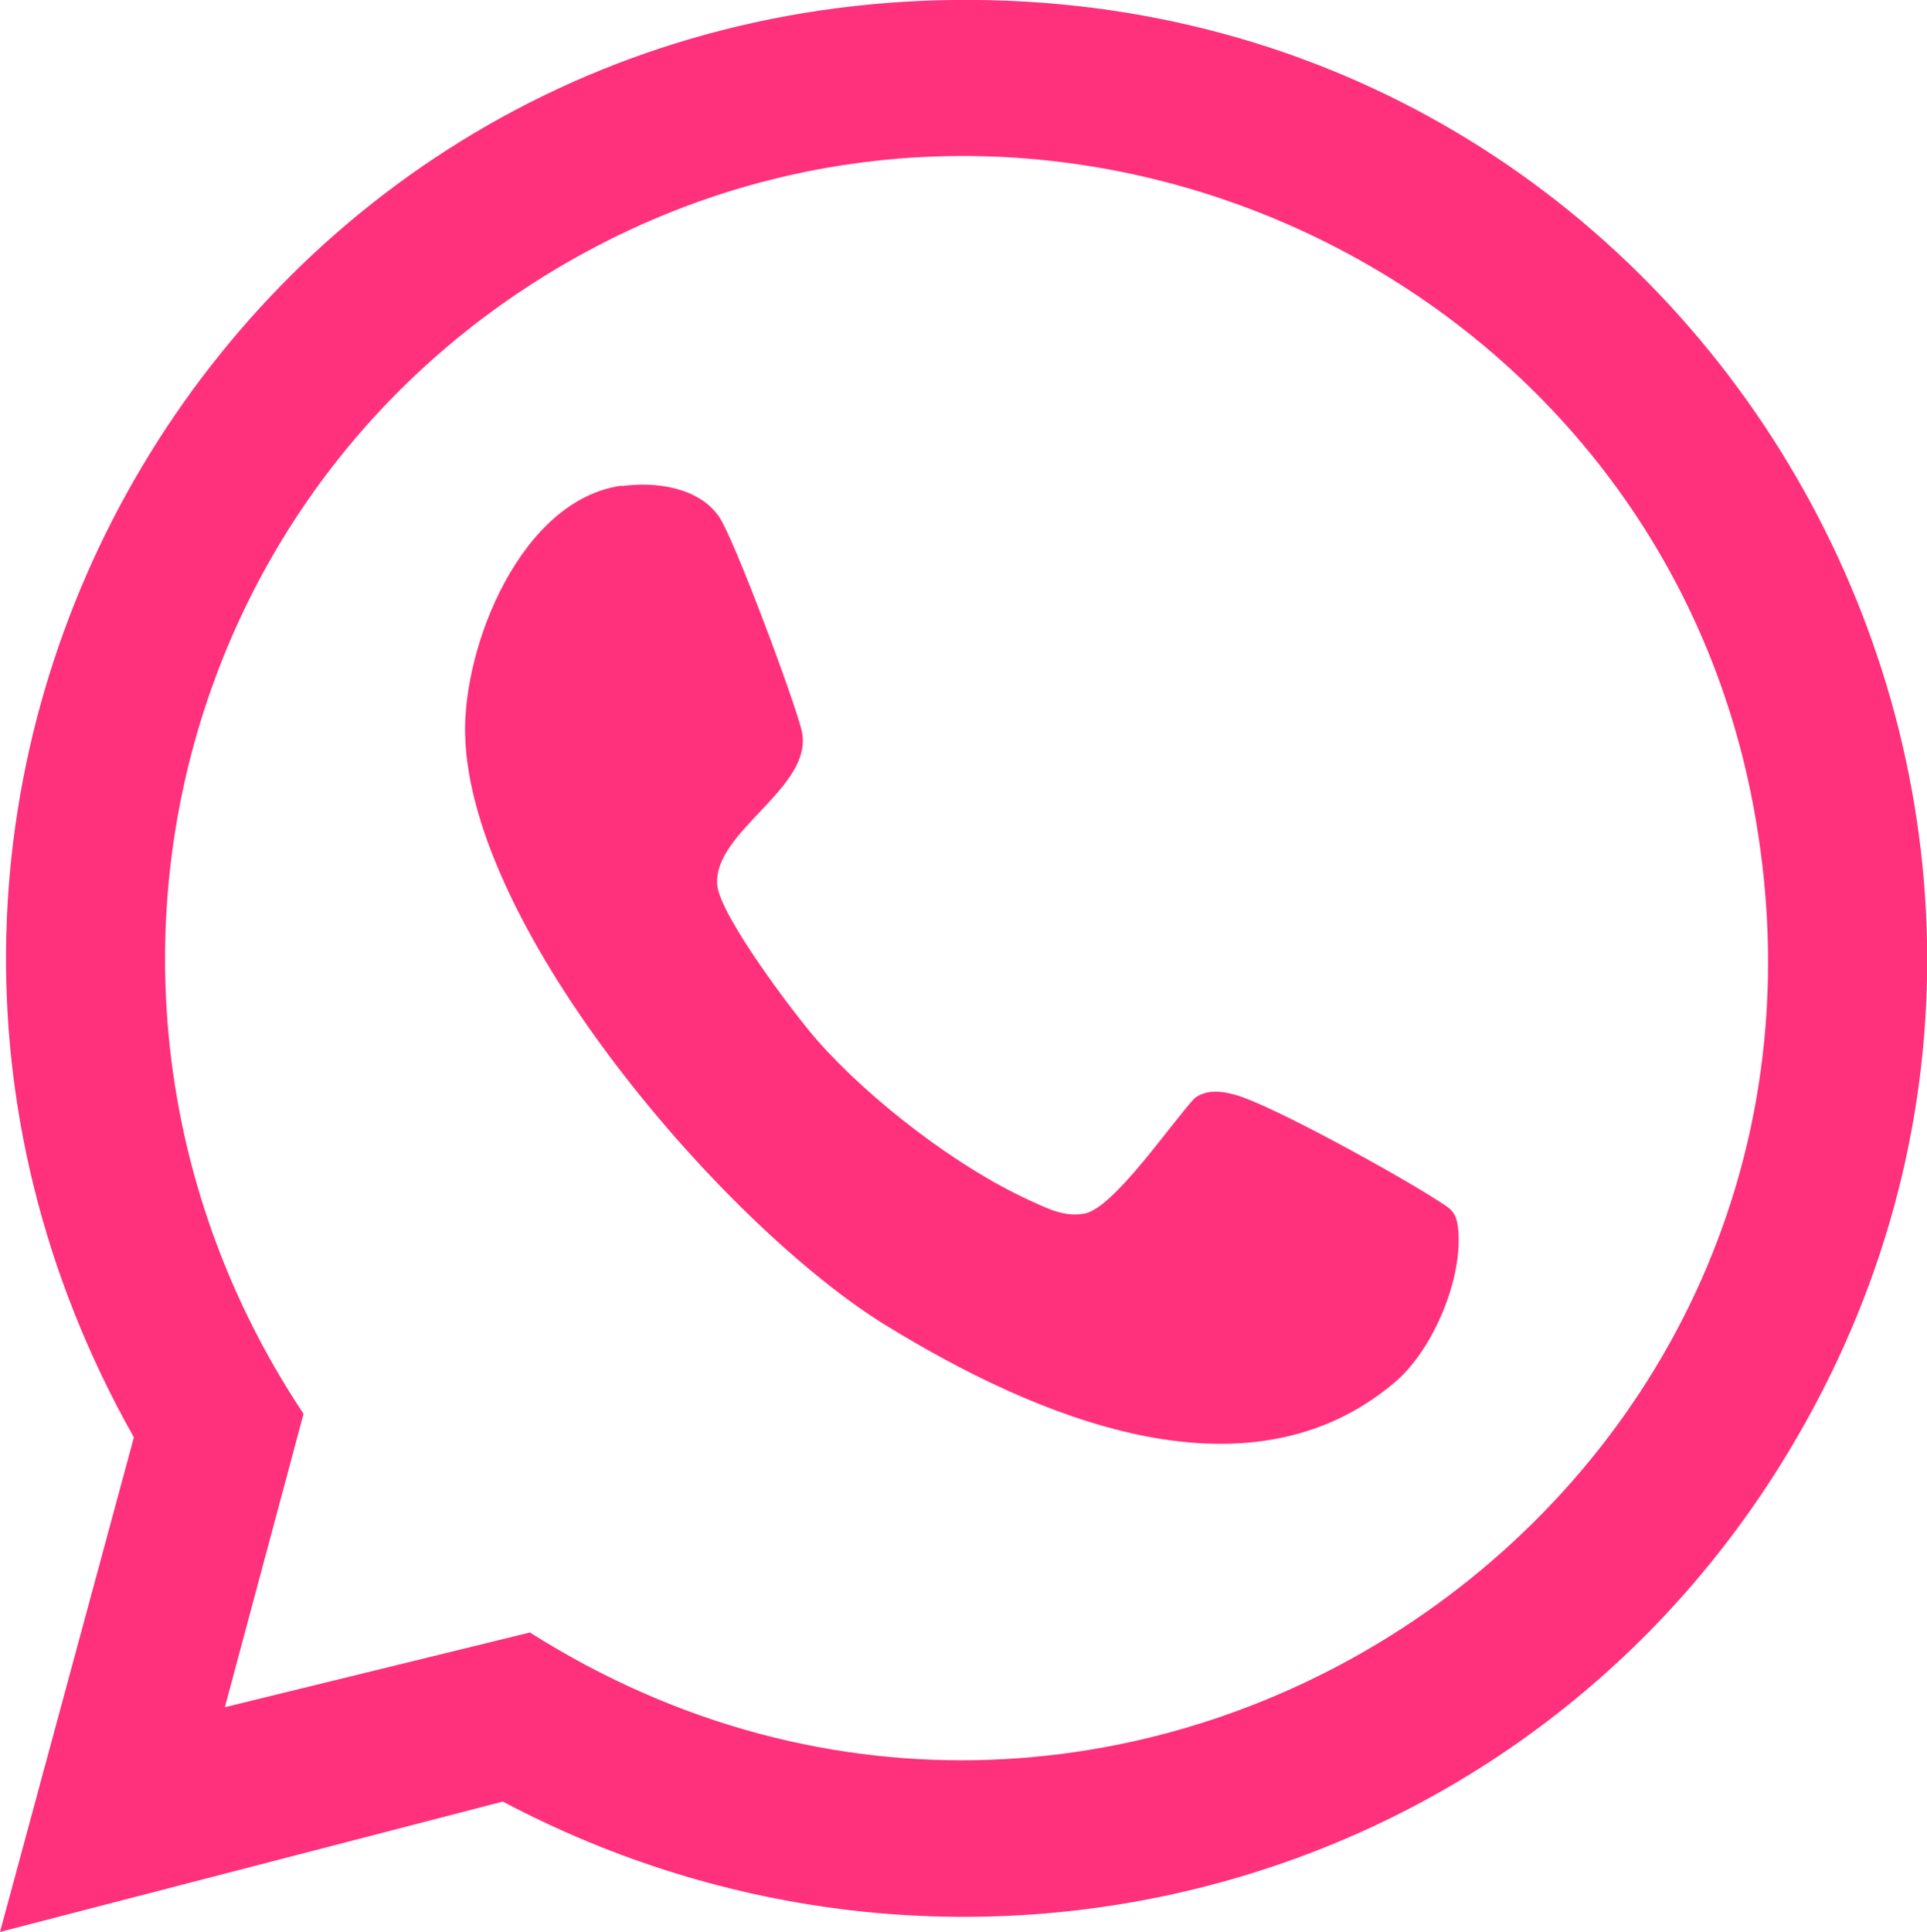
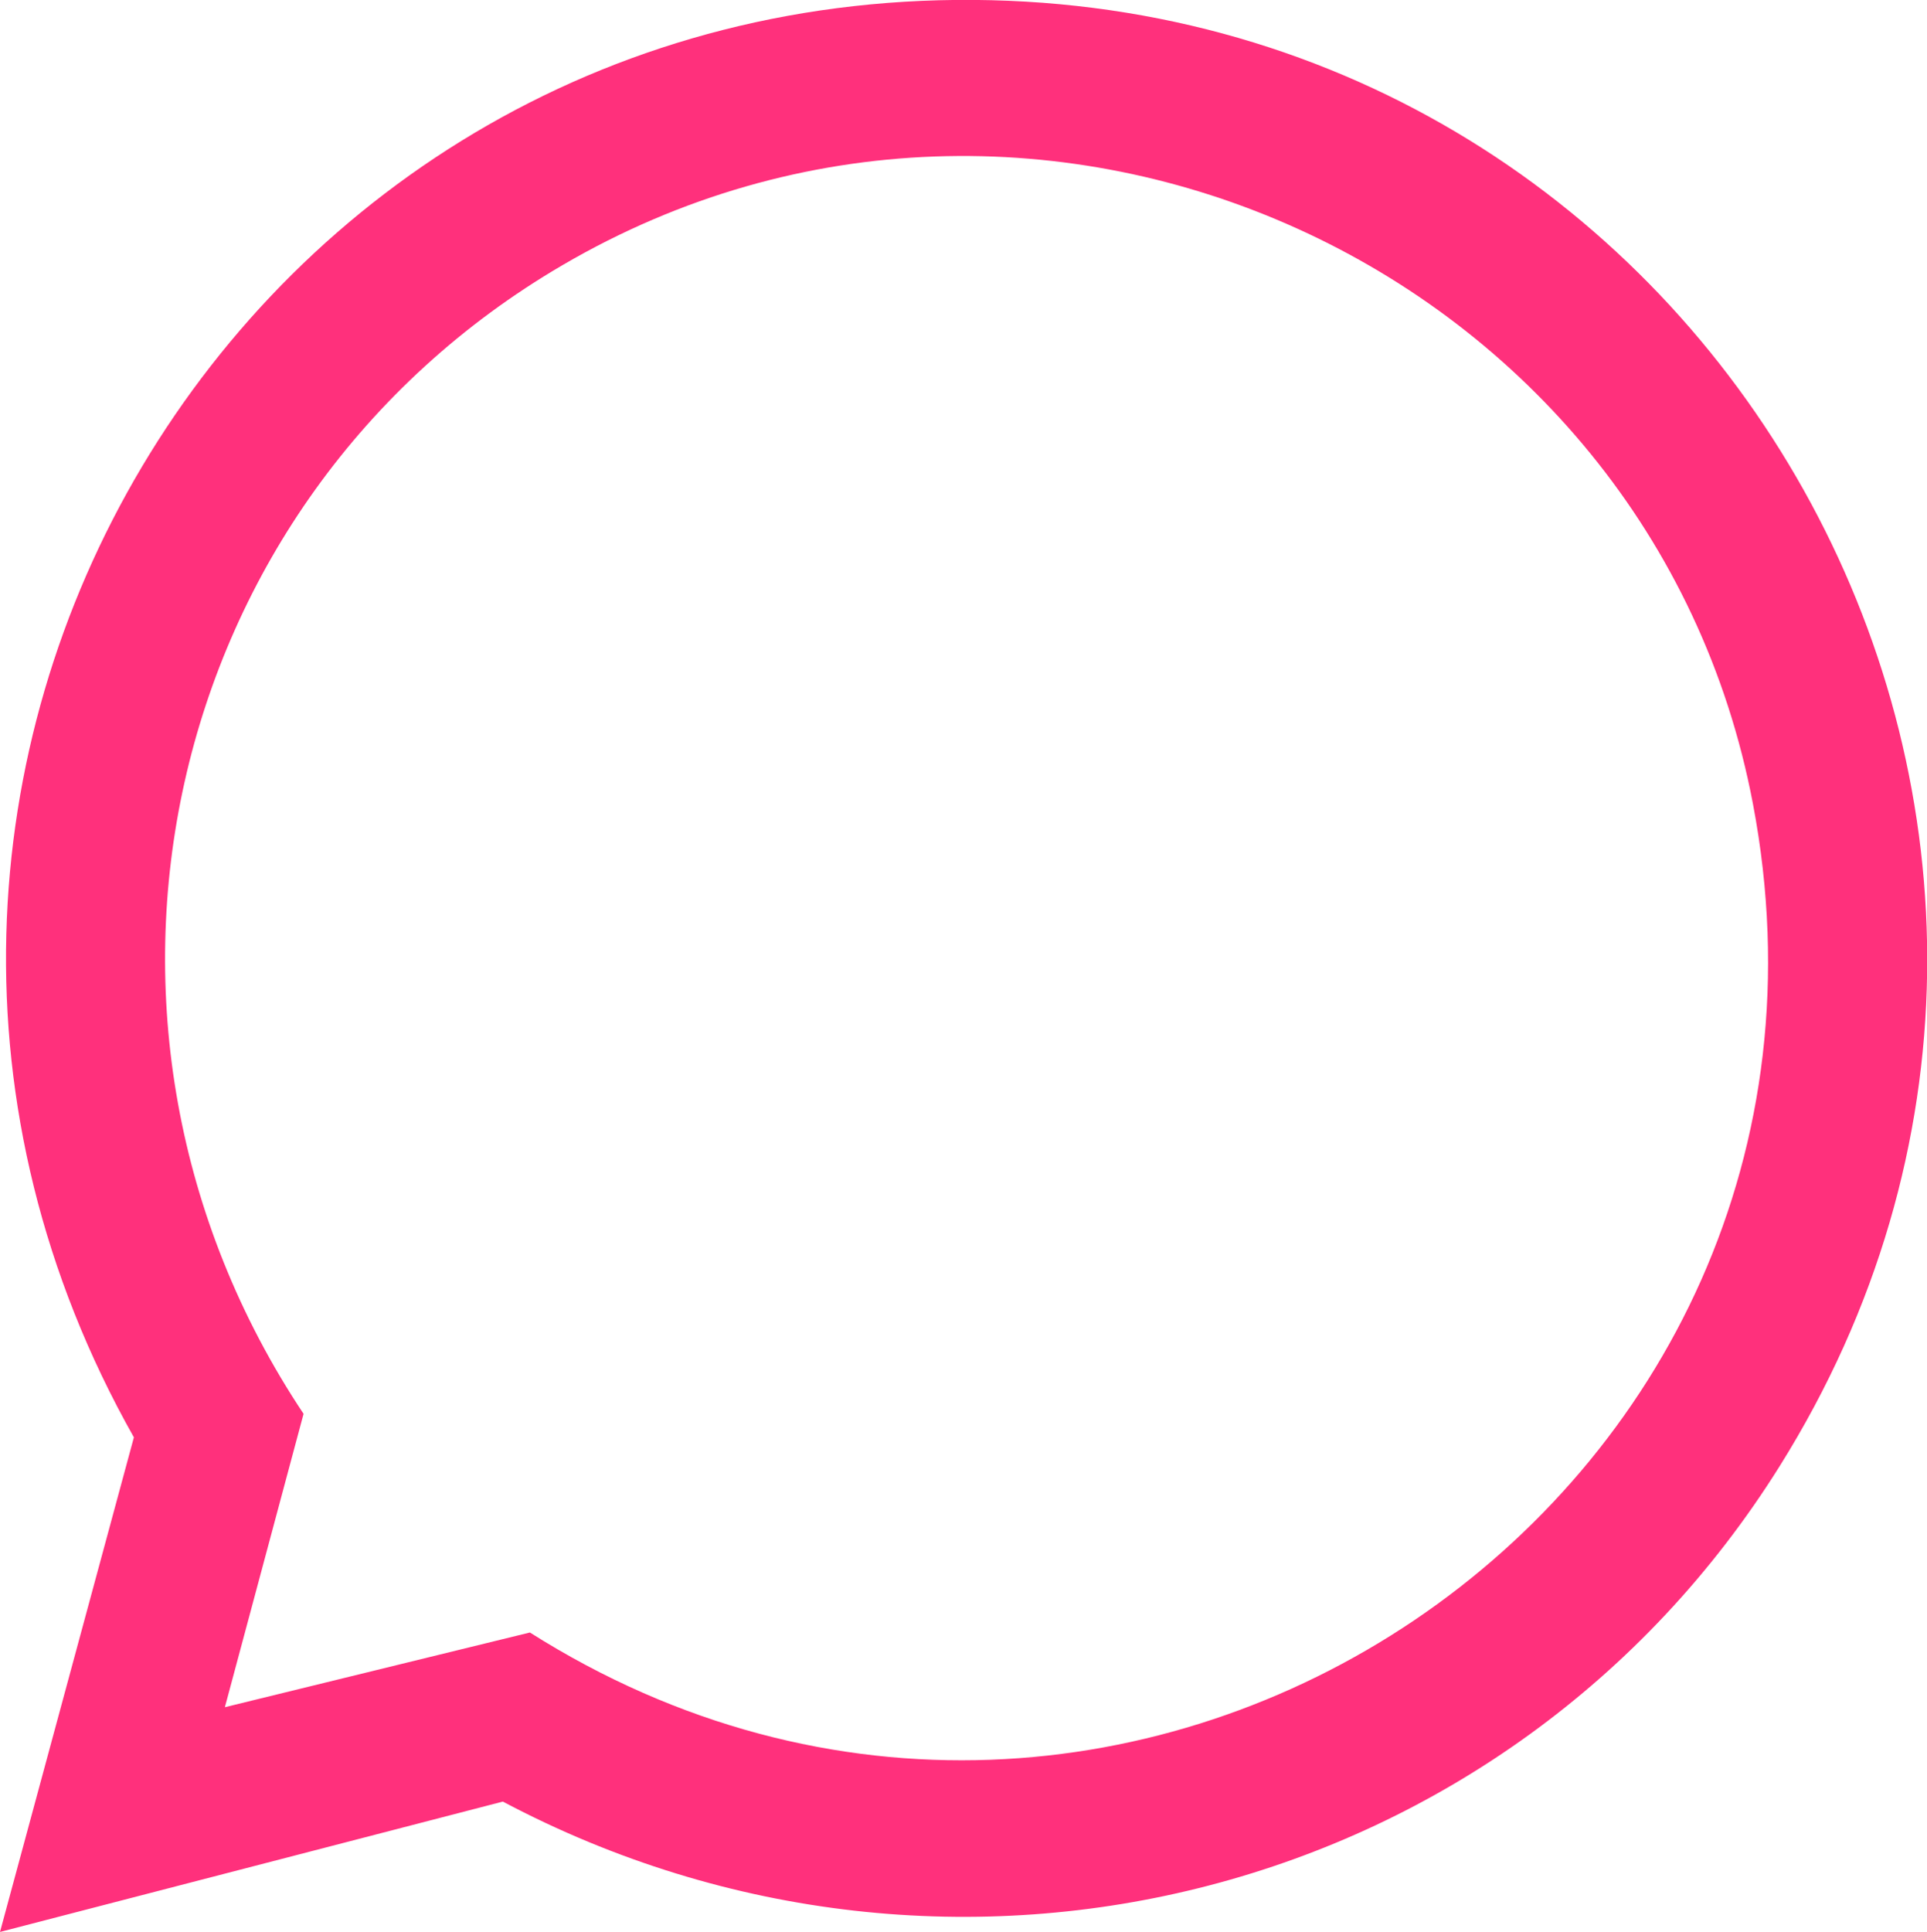
<svg xmlns="http://www.w3.org/2000/svg" id="Layer_1" data-name="Layer 1" viewBox="0 0 92.55 92.77">
  <defs>
    <style>
      .cls-1 {
        fill: #ff307c;
      }
    </style>
  </defs>
  <path class="cls-1" d="M0,92.77l6.43-23.75C-11.3,37.6,11.48-.87,47.61.01c35.54.87,56.83,40.1,37.86,70.4-12.98,20.74-39.66,27.57-61.32,16.1L0,92.77ZM10.79,81.98l14.66-3.59c28.56,18.08,65.09-6.36,58.74-39.79C79.29,12.79,49.83-.61,27.02,12.73,7.63,24.06,2.14,49.22,14.58,67.89l-3.78,14.09Z" />
-   <path class="cls-1" d="M29.87,23.34c1.61-.22,3.69.05,4.67,1.48.72,1.05,3.61,8.8,3.96,10.25.65,2.74-4.29,4.84-4.05,7.44.14,1.48,3.72,6.22,4.83,7.48,2.51,2.84,6.7,6.07,10.15,7.64.85.39,1.71.84,2.68.64,1.41-.29,4.17-4.37,5.26-5.53.58-.46,1.38-.34,2.02-.15,1.86.56,7.77,3.84,9.57,5,.65.42.98.53,1.07,1.4.25,2.39-1.2,5.81-3.01,7.36-7.16,6.11-17.42,1.61-24.41-2.67-7.74-4.73-20.04-19.01-20.27-28.39-.11-4.33,2.72-11.32,7.53-11.97Z" />
</svg>